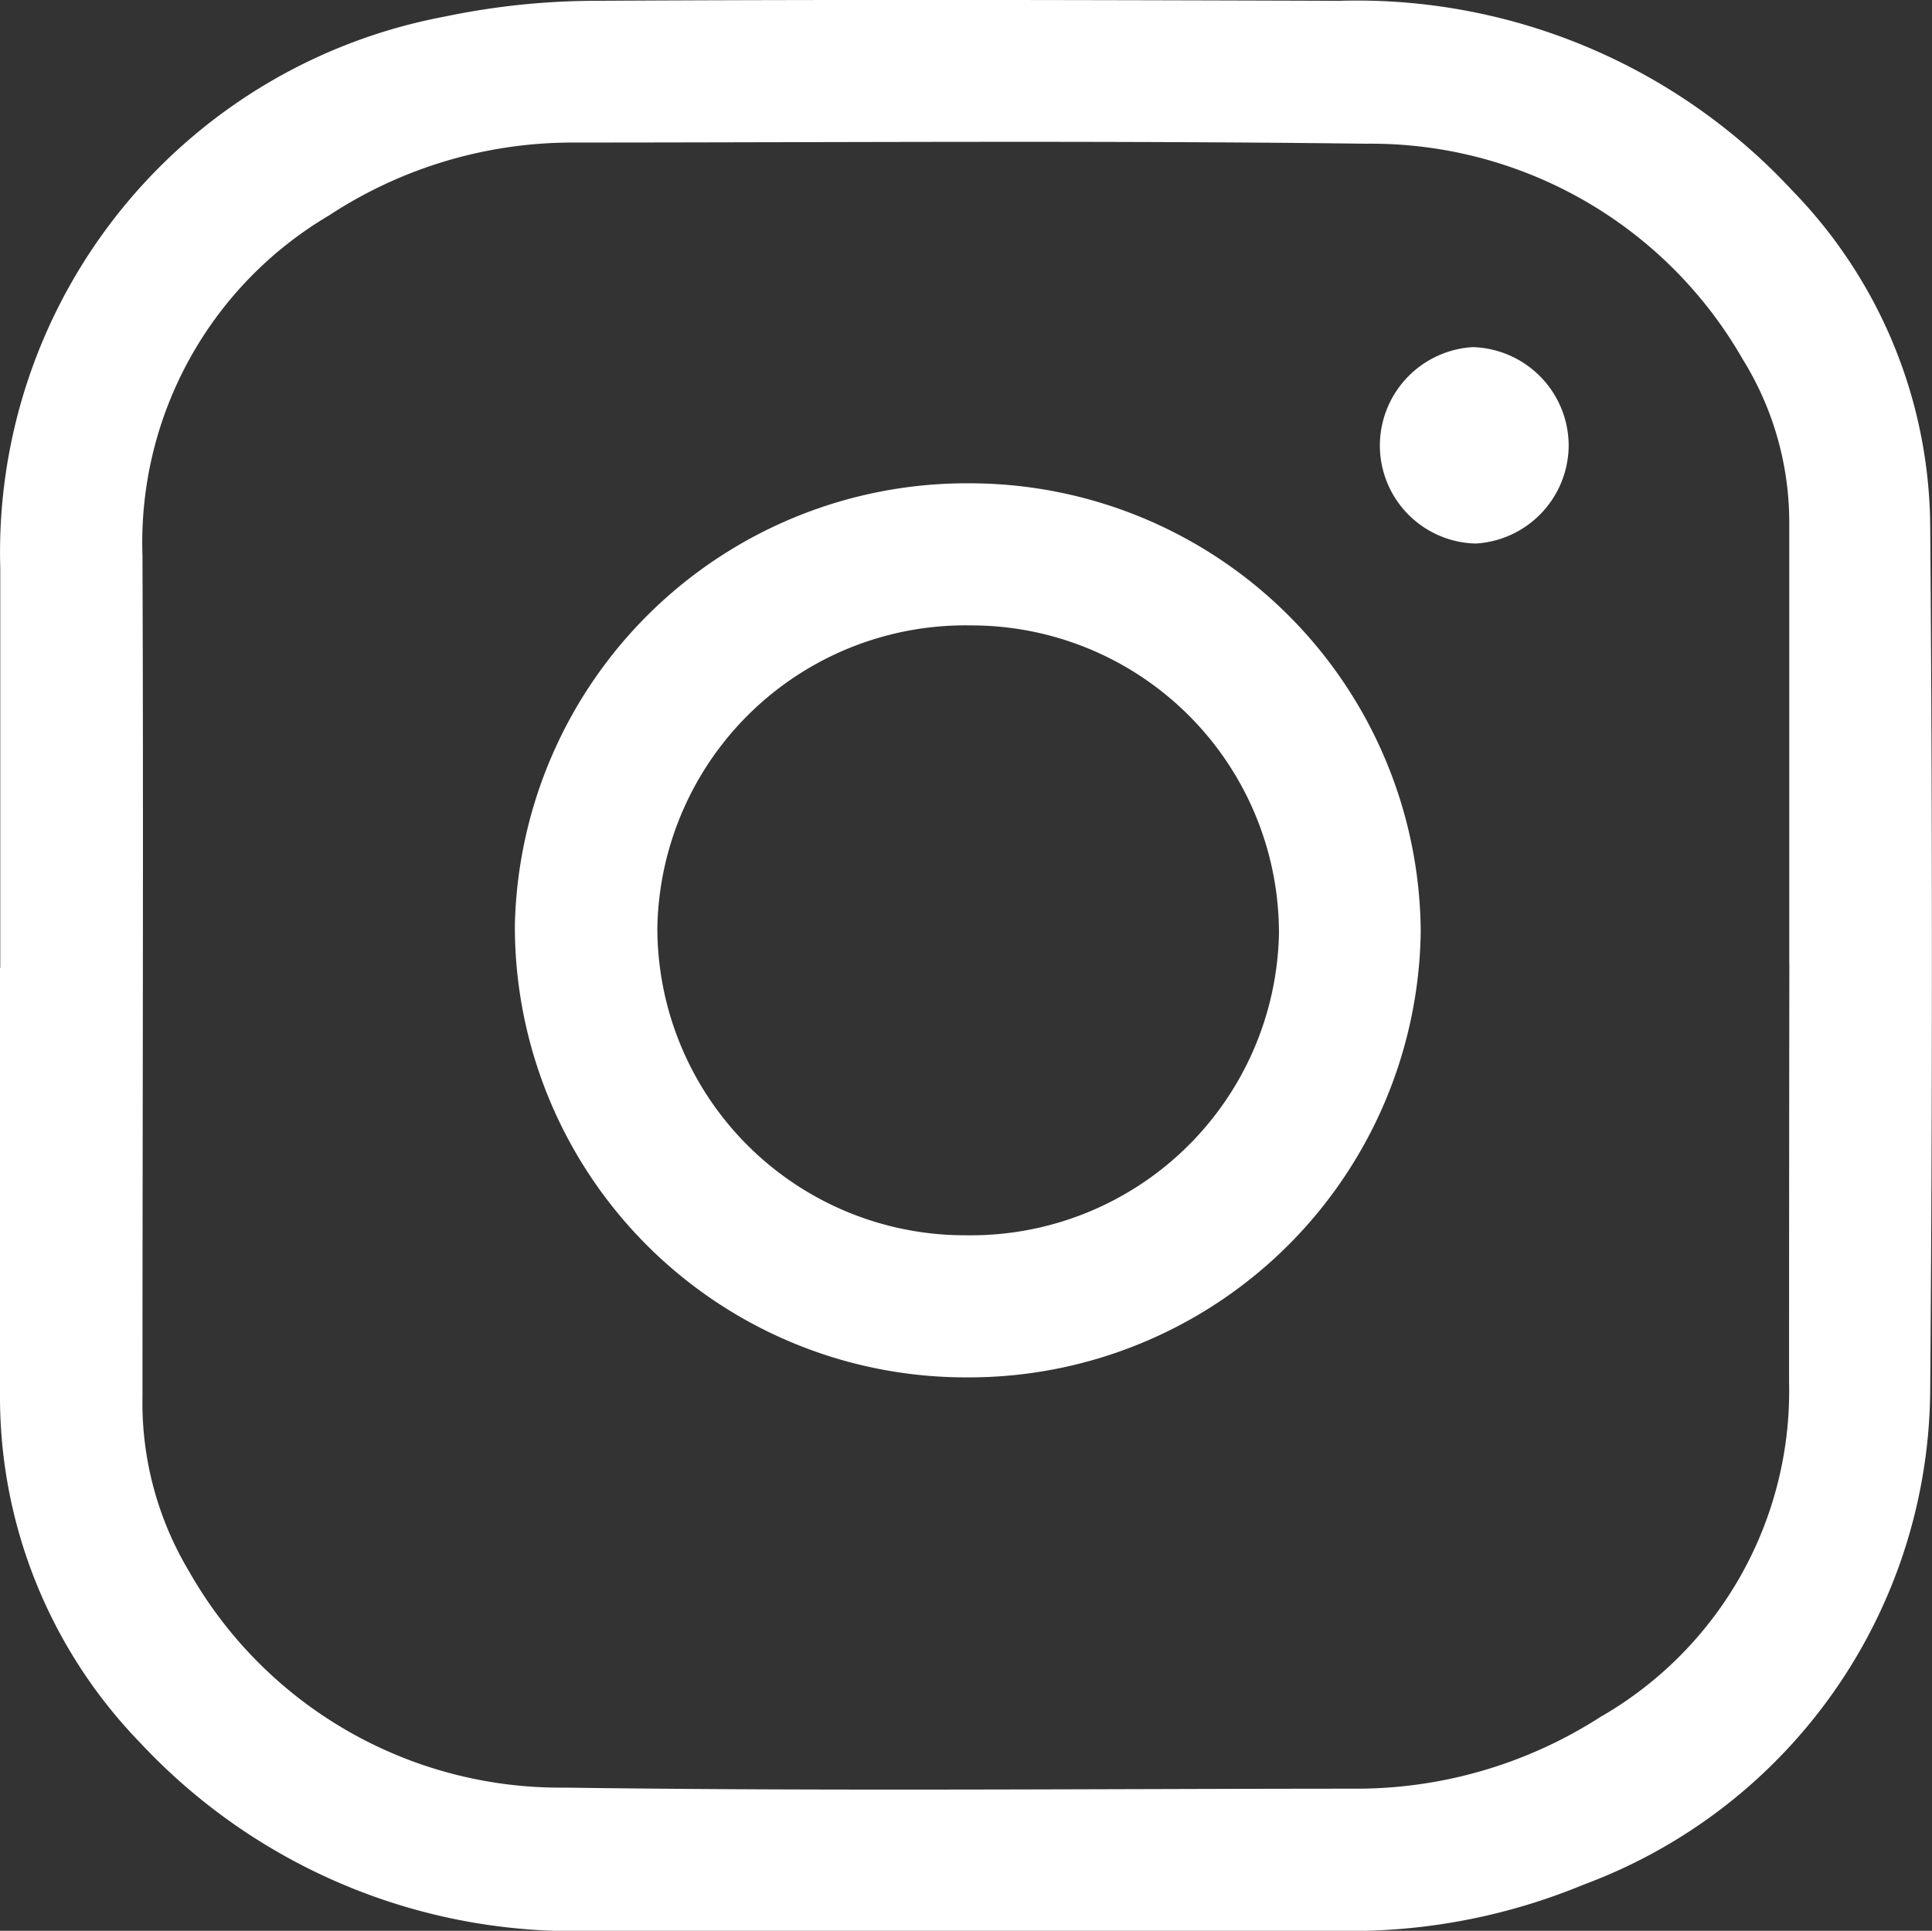
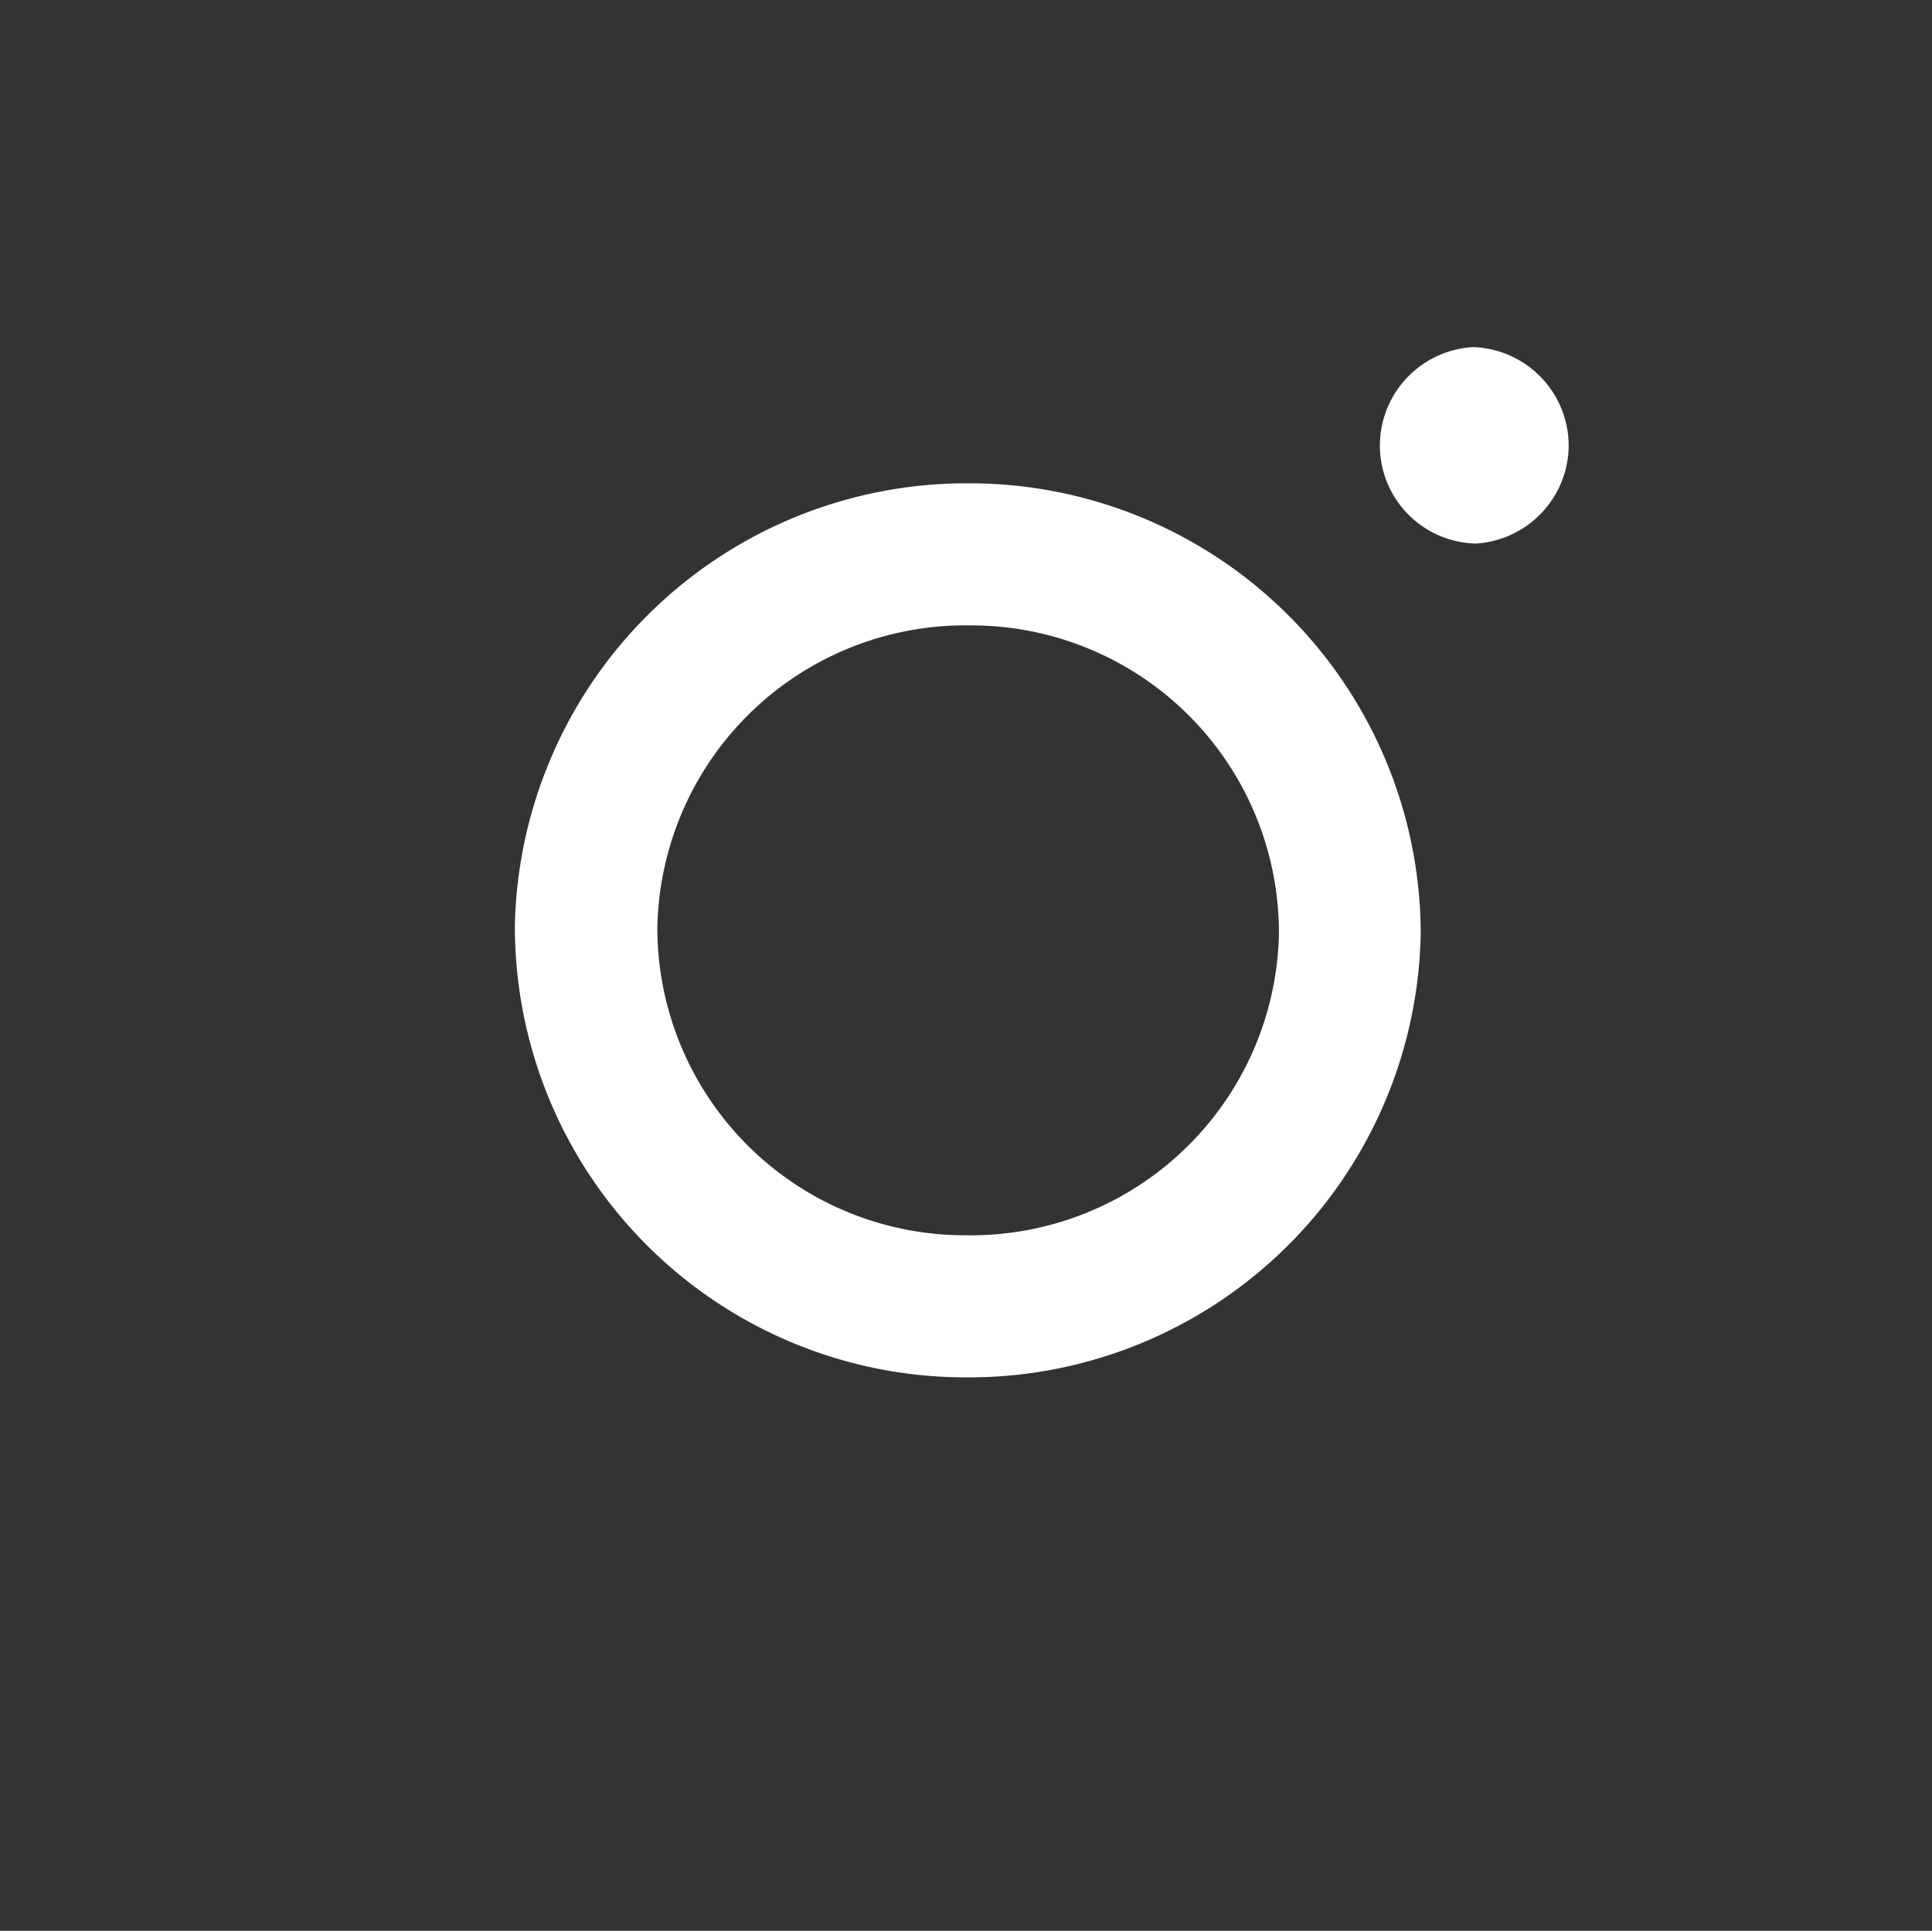
<svg xmlns="http://www.w3.org/2000/svg" id="Instagram" width="21.52" height="21.509" viewBox="0 0 21.52 21.509">
  <rect x="0" y="0" width="21.52" height="21.509" fill="#333333" stroke="none" />
-   <path id="Path_202" data-name="Path 202" d="M-346.985,181.82q0-2.224,0-4.449a6.071,6.071,0,0,1,4.95-6.143,8.26,8.26,0,0,1,1.677-.176c2.763-.016,5.527-.009,8.29,0a6.613,6.613,0,0,1,5.044,2.114,5.409,5.409,0,0,1,1.536,3.741q.038,4.807,0,9.614a5.916,5.916,0,0,1-3.861,5.517,6.774,6.774,0,0,1-2.728.515q-4.167.005-8.334,0a6.6,6.6,0,0,1-5.011-2.091,5.533,5.533,0,0,1-1.566-3.861c-.014-1.591,0-3.183,0-4.774Zm19.927-.043h0c0-1.635,0-3.27,0-4.9a3.445,3.445,0,0,0-.519-1.833,4.77,4.77,0,0,0-4.191-2.4c-2.943-.037-5.888-.014-8.832-.013a4.938,4.938,0,0,0-2.723.812,4.23,4.23,0,0,0-2.078,3.787c.012,3.125,0,6.25,0,9.375a3.651,3.651,0,0,0,.519,1.943,4.75,4.75,0,0,0,4.183,2.409c2.929.041,5.859.013,8.789.012a5.026,5.026,0,0,0,2.75-.8,4.184,4.184,0,0,0,2.1-3.727Q-327.06,184.109-327.057,181.776Z" transform="translate(346.988 -171.043)" fill="#fff" />
  <path id="Path_203" data-name="Path 203" d="M-297.481,222.766a5.023,5.023,0,0,1-5.031-5.037,5.034,5.034,0,0,1,5.057-4.923,5.027,5.027,0,0,1,5.033,4.993A5.034,5.034,0,0,1-297.481,222.766Zm0-1.583a3.432,3.432,0,0,0,3.48-3.363,3.427,3.427,0,0,0-3.433-3.431,3.431,3.431,0,0,0-3.491,3.374A3.426,3.426,0,0,0-297.485,221.183Z" transform="translate(308.247 -207.422)" fill="#fff" />
  <path id="Path_204" data-name="Path 204" d="M-225.672,202.117a1.1,1.1,0,0,1-1.035,1.1,1.093,1.093,0,0,1-1.068-1.088,1.1,1.1,0,0,1,1.034-1.1A1.1,1.1,0,0,1-225.672,202.117Z" transform="translate(243.145 -197.162)" fill="#fff" />
</svg>